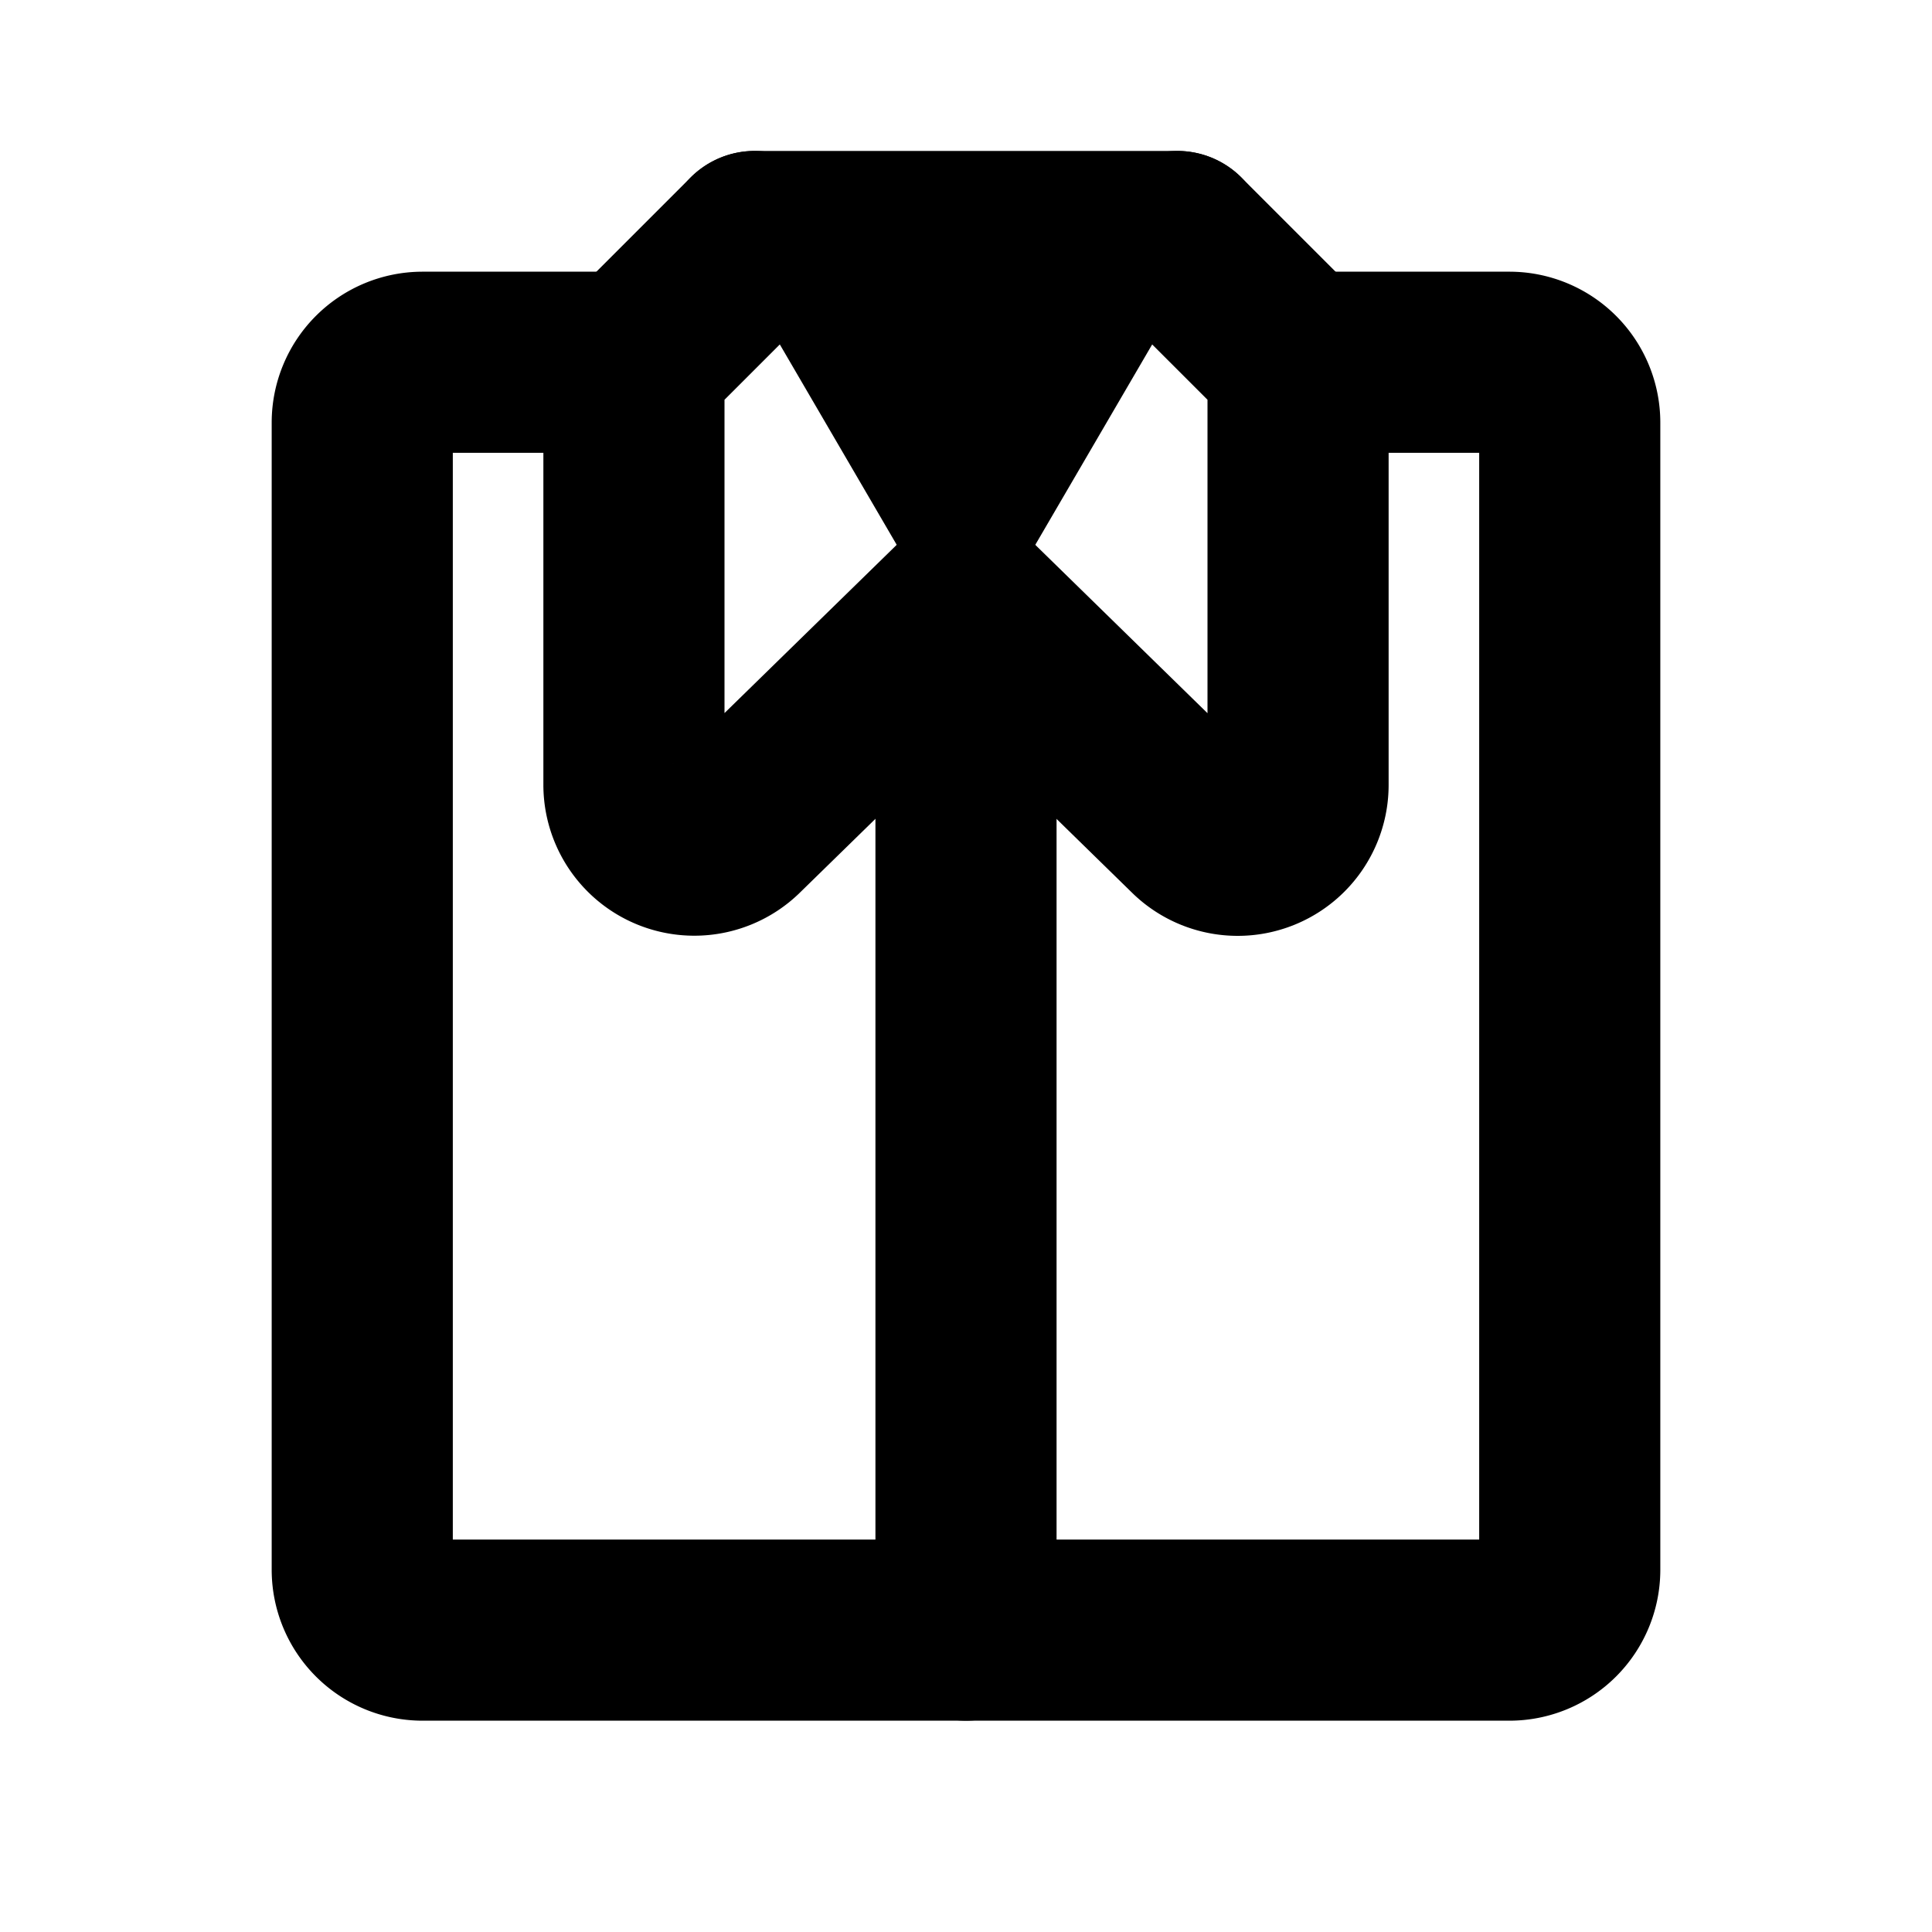
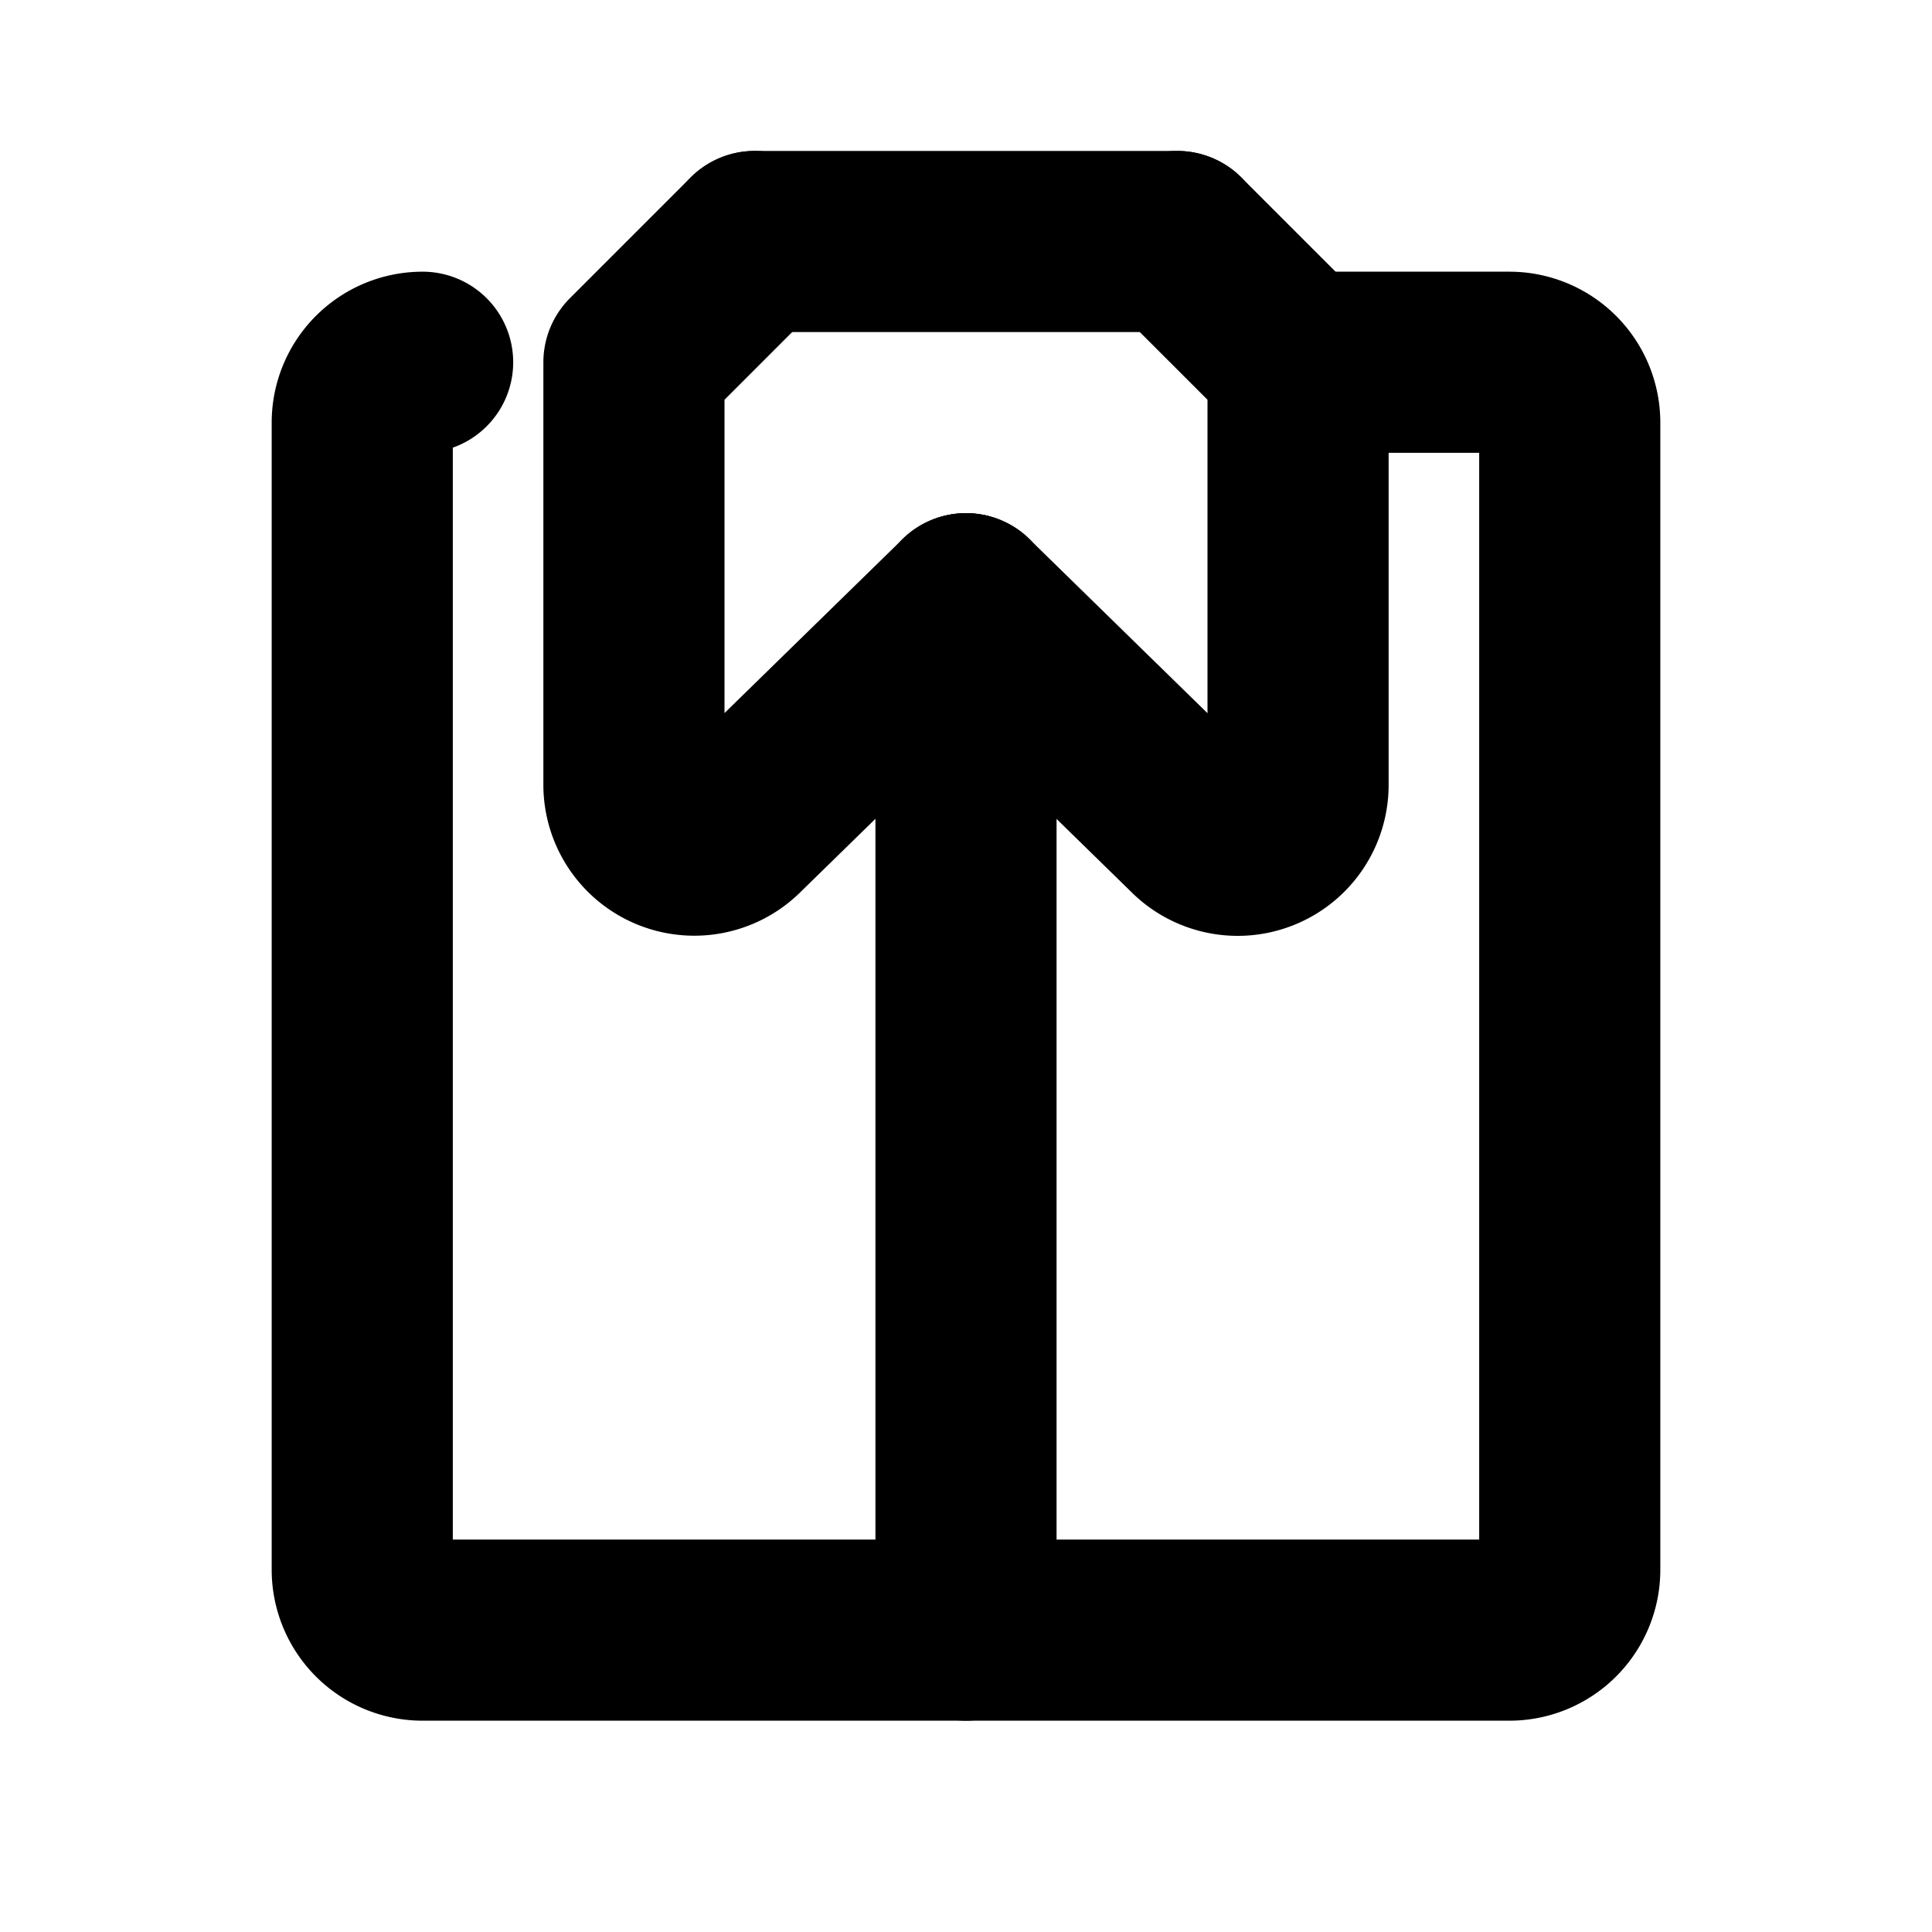
<svg xmlns="http://www.w3.org/2000/svg" viewBox="0 0 256 256">
-   <rect width="256" height="256" fill="none" />
  <path d="M128,80,97.66,109.64A8,8,0,0,1,84,104V48l16-16" fill="none" stroke="currentColor" stroke-linecap="round" stroke-linejoin="round" stroke-width="24" />
  <line x1="128" y1="80" x2="128" y2="216" fill="none" stroke="currentColor" stroke-linecap="round" stroke-linejoin="round" stroke-width="24" />
-   <path d="M172,48h28a8,8,0,0,1,8,8V208a8,8,0,0,1-8,8H56a8,8,0,0,1-8-8V56a8,8,0,0,1,8-8H84" fill="none" stroke="currentColor" stroke-linecap="round" stroke-linejoin="round" stroke-width="24" />
+   <path d="M172,48h28a8,8,0,0,1,8,8V208a8,8,0,0,1-8,8H56a8,8,0,0,1-8-8V56a8,8,0,0,1,8-8" fill="none" stroke="currentColor" stroke-linecap="round" stroke-linejoin="round" stroke-width="24" />
  <line x1="100" y1="32" x2="156" y2="32" fill="none" stroke="currentColor" stroke-linecap="round" stroke-linejoin="round" stroke-width="24" />
  <path d="M156,32l16,16v56a8,8,0,0,1-13.66,5.66L128,80" fill="none" stroke="currentColor" stroke-linecap="round" stroke-linejoin="round" stroke-width="24" />
-   <path d="M159.47,30A4,4,0,0,0,156,28H100a4,4,0,0,0-3.46,6l28,48a4,4,0,0,0,6.92,0l28-48A4,4,0,0,0,159.47,30Z" />
</svg>